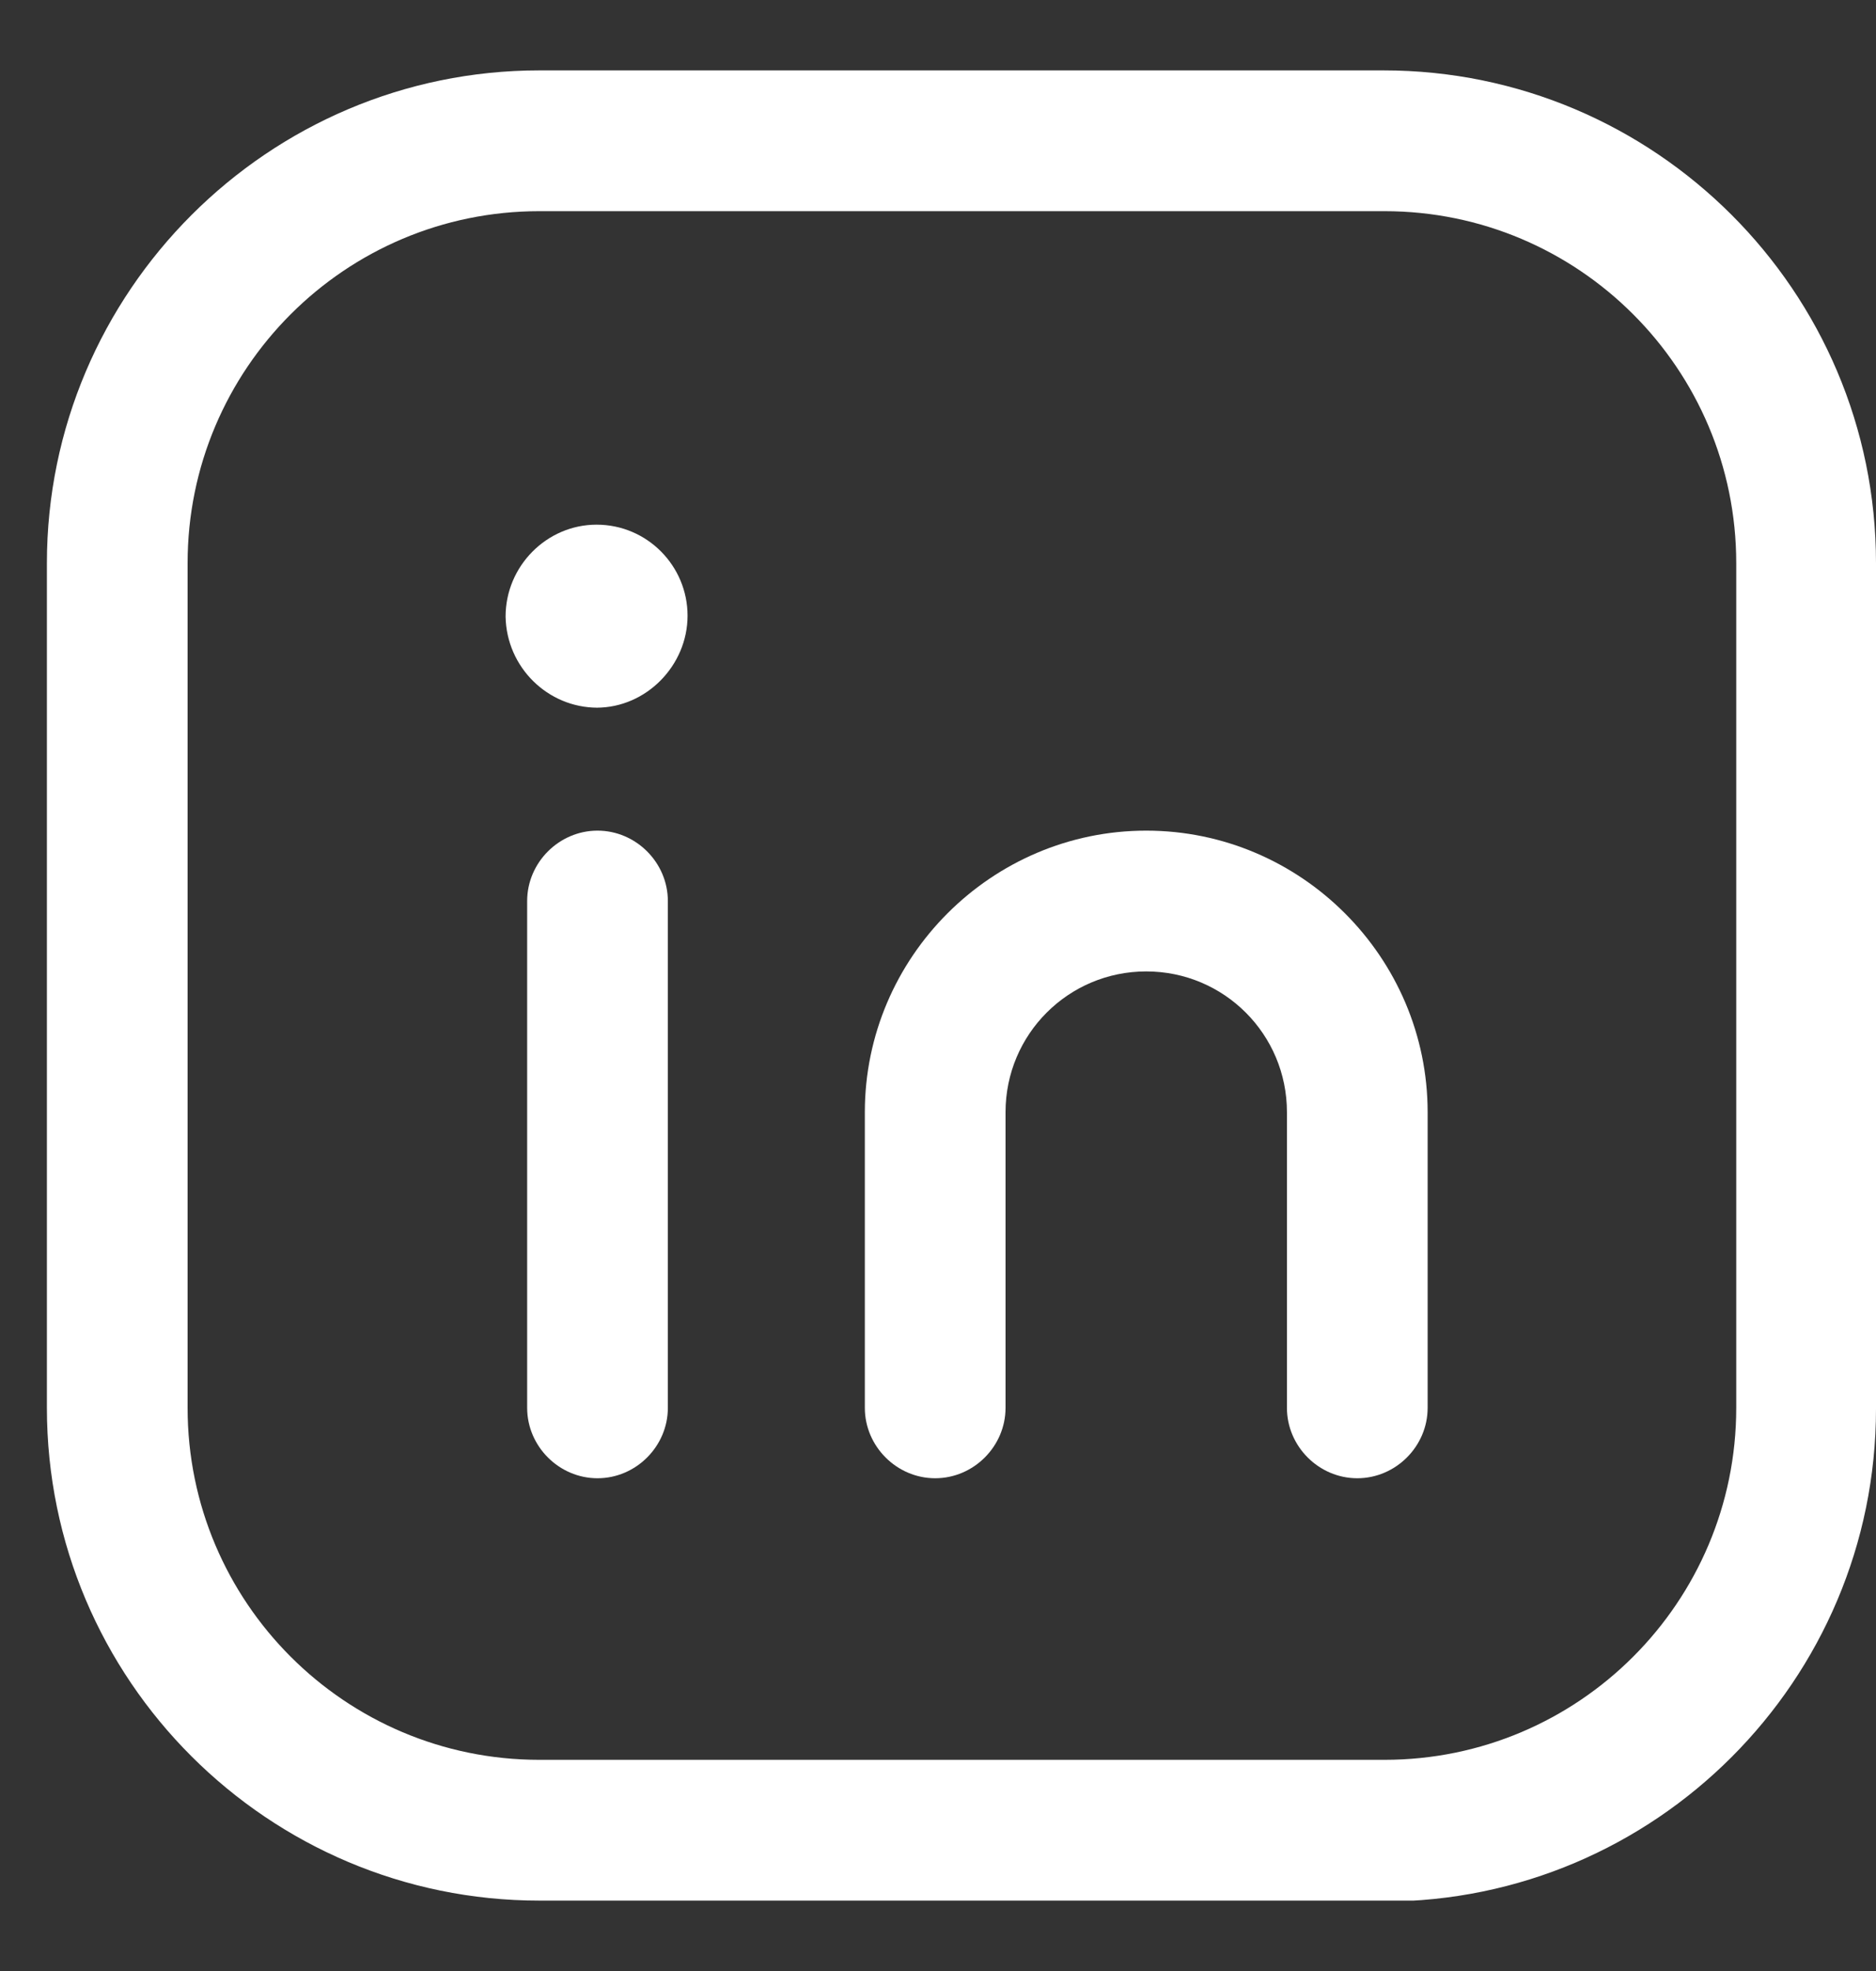
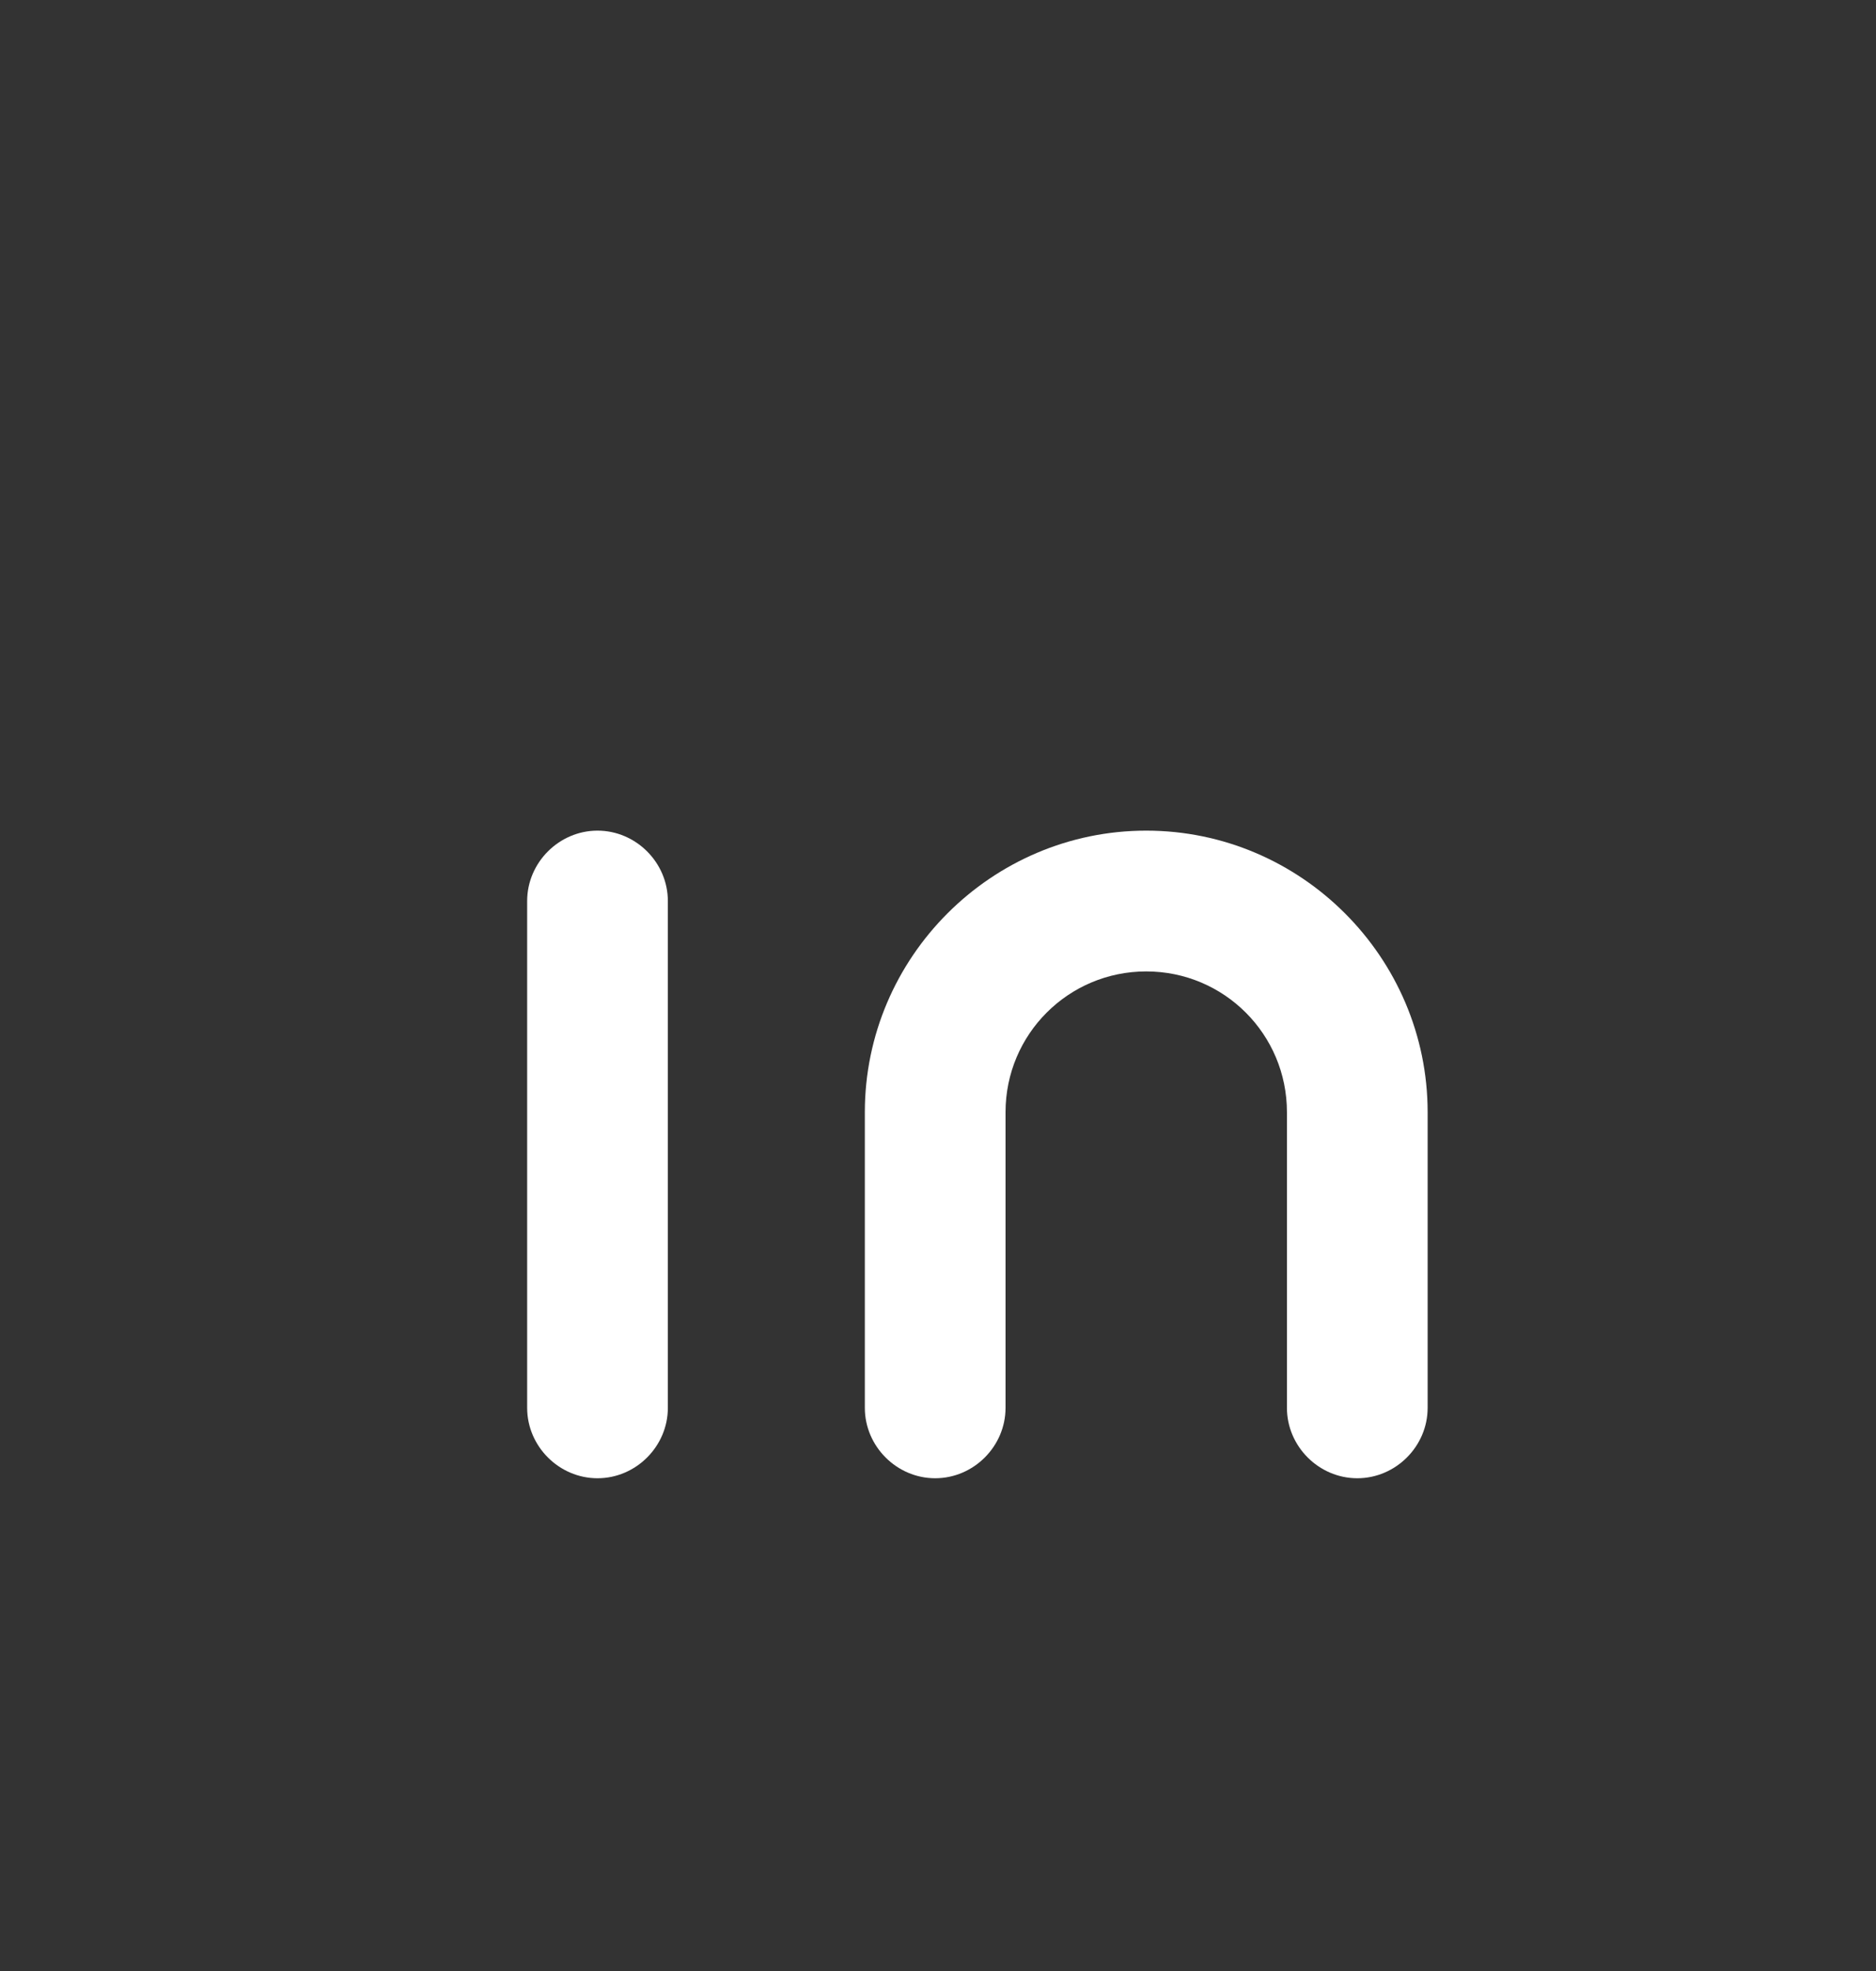
<svg xmlns="http://www.w3.org/2000/svg" width="20" height="21" viewBox="0 0 20 21" fill="none">
  <rect x="0" y="0" width="20" height="21" fill="#333333" stroke="none" />
  <g clip-path="url(#clip0_0_288)">
-     <path d="M14.75 20.25H5.75C2.86 20.25 0.5 17.9 0.5 15V6C0.5 3.11 2.86 0.75 5.75 0.75H14.75C17.64 0.75 20 3.1 20 6V15.01C20 17.9 17.65 20.26 14.75 20.26V20.25ZM5.75 2.25C3.68 2.25 2 3.93 2 6V15C2 17.07 3.68 18.75 5.75 18.75H14.76C16.83 18.75 18.51 17.07 18.51 15V6C18.51 3.93 16.83 2.25 14.76 2.25H5.75Z" fill="white" />
    <path d="M6.37 15.75C5.96 15.75 5.62 15.41 5.62 15V9.6C5.62 9.19 5.96 8.85 6.37 8.85C6.78 8.85 7.12 9.19 7.12 9.6V15C7.12 15.41 6.78 15.75 6.37 15.75Z" fill="white" />
    <path d="M14.47 15.75C14.06 15.75 13.72 15.41 13.72 15V11.85C13.72 11.02 13.05 10.35 12.22 10.35C11.39 10.35 10.72 11.02 10.72 11.85V15C10.72 15.41 10.38 15.75 9.97 15.75C9.56 15.75 9.22 15.41 9.22 15V11.85C9.22 10.2 10.57 8.85 12.22 8.85C13.87 8.85 15.22 10.2 15.22 11.85V15C15.22 15.41 14.88 15.75 14.47 15.75Z" fill="white" />
-     <path d="M6.37 7.54C5.84 7.54 5.4 7.11 5.39 6.57C5.39 6.03 5.83 5.59 6.36 5.59C6.9 5.59 7.33 6.03 7.33 6.56C7.33 7.09 6.89 7.54 6.36 7.54H6.37Z" fill="white" />
  </g>
  <defs>
    <clipPath id="clip0_0_288">
      <rect width="19.5" height="19.5" fill="white" transform="translate(0.5 0.75)" />
    </clipPath>
  </defs>
</svg>